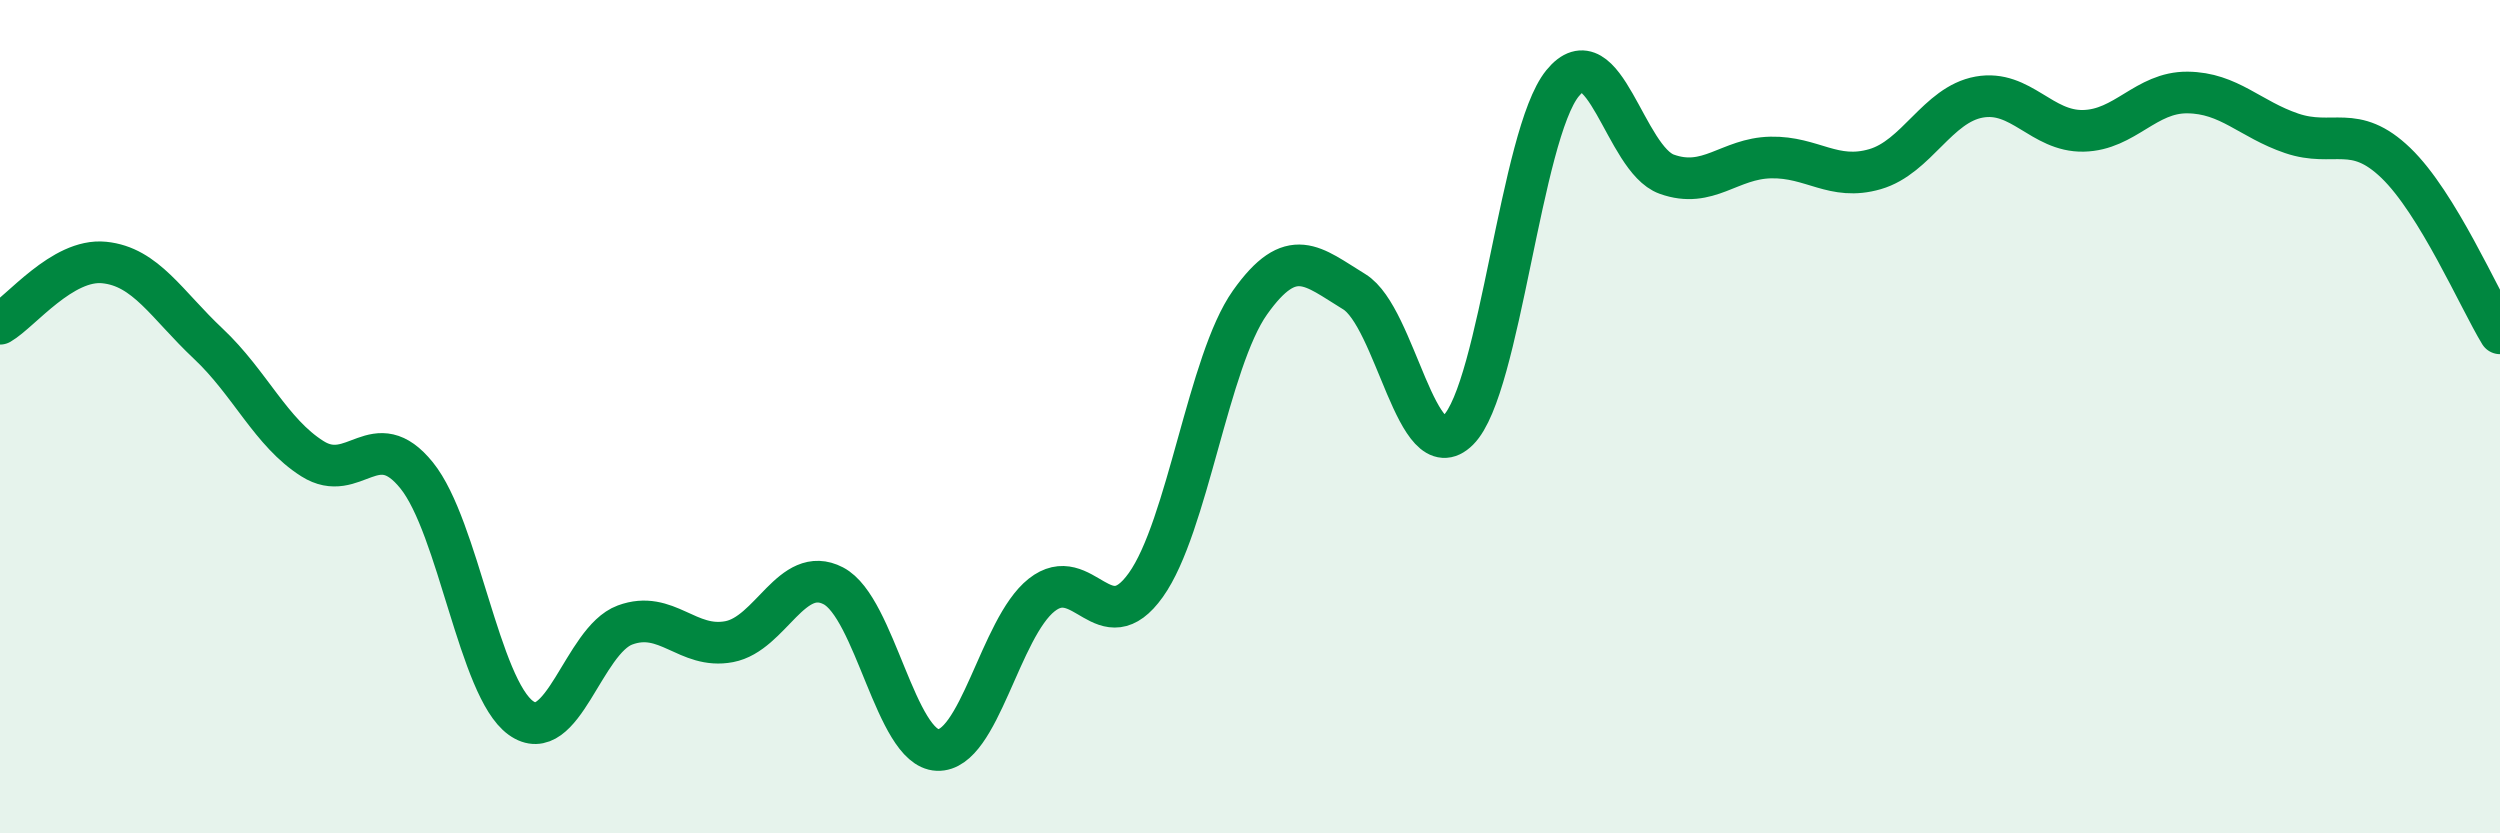
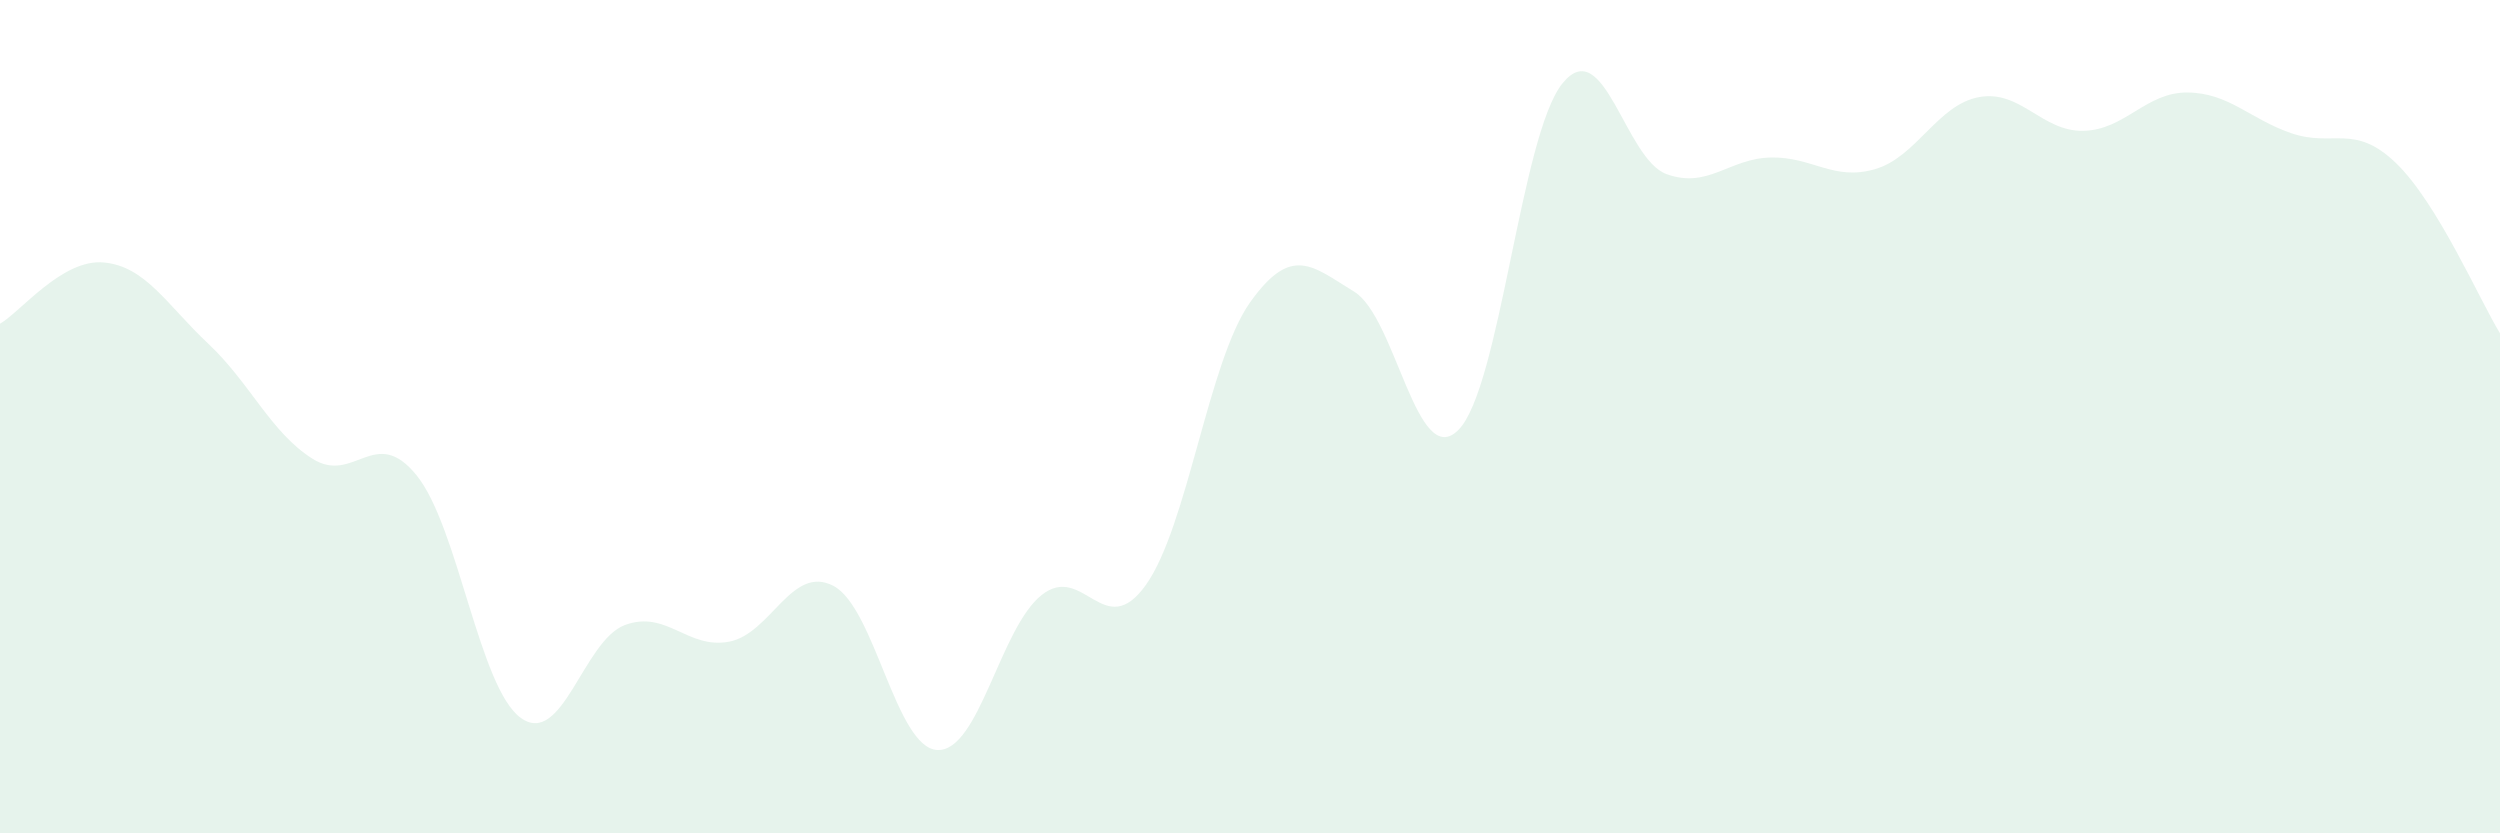
<svg xmlns="http://www.w3.org/2000/svg" width="60" height="20" viewBox="0 0 60 20">
  <path d="M 0,7.77 C 0.5,7.48 1.5,6.2 2.5,6.3 C 3.5,6.4 4,7.31 5,8.25 C 6,9.19 6.5,10.38 7.5,11.01 C 8.5,11.64 9,10.17 10,11.41 C 11,12.65 11.5,16.51 12.5,17.23 C 13.5,17.95 14,15.37 15,15 C 16,14.63 16.5,15.59 17.5,15.4 C 18.5,15.21 19,13.54 20,14.06 C 21,14.58 21.5,17.96 22.5,18 C 23.5,18.04 24,15.07 25,14.28 C 26,13.49 26.5,15.44 27.5,14.04 C 28.5,12.64 29,8.67 30,7.26 C 31,5.85 31.5,6.39 32.5,7 C 33.5,7.61 34,11.32 35,10.32 C 36,9.32 36.5,3.23 37.5,2 C 38.5,0.77 39,3.82 40,4.18 C 41,4.54 41.5,3.8 42.5,3.78 C 43.5,3.76 44,4.35 45,4.06 C 46,3.77 46.5,2.51 47.5,2.33 C 48.5,2.15 49,3.16 50,3.14 C 51,3.12 51.5,2.21 52.5,2.22 C 53.5,2.23 54,2.86 55,3.2 C 56,3.54 56.5,2.95 57.5,3.91 C 58.5,4.87 59.5,7.18 60,8L60 20L0 20Z" fill="#008740" opacity="0.1" stroke-linecap="round" stroke-linejoin="round" />
-   <path d="M 0,7.77 C 0.5,7.48 1.5,6.2 2.5,6.3 C 3.5,6.4 4,7.31 5,8.25 C 6,9.19 6.5,10.38 7.5,11.01 C 8.5,11.64 9,10.17 10,11.41 C 11,12.65 11.5,16.51 12.5,17.23 C 13.5,17.95 14,15.37 15,15 C 16,14.63 16.5,15.59 17.5,15.4 C 18.5,15.21 19,13.54 20,14.06 C 21,14.58 21.5,17.96 22.5,18 C 23.5,18.04 24,15.07 25,14.28 C 26,13.49 26.5,15.44 27.5,14.04 C 28.5,12.64 29,8.67 30,7.26 C 31,5.85 31.5,6.39 32.5,7 C 33.5,7.61 34,11.32 35,10.32 C 36,9.32 36.5,3.23 37.5,2 C 38.5,0.77 39,3.82 40,4.18 C 41,4.54 41.5,3.8 42.5,3.78 C 43.5,3.76 44,4.35 45,4.06 C 46,3.77 46.5,2.51 47.5,2.33 C 48.5,2.15 49,3.16 50,3.14 C 51,3.12 51.5,2.21 52.5,2.22 C 53.5,2.23 54,2.86 55,3.2 C 56,3.54 56.5,2.95 57.5,3.91 C 58.5,4.87 59.5,7.18 60,8" stroke="#008740" stroke-width="1" fill="none" stroke-linecap="round" stroke-linejoin="round" />
</svg>